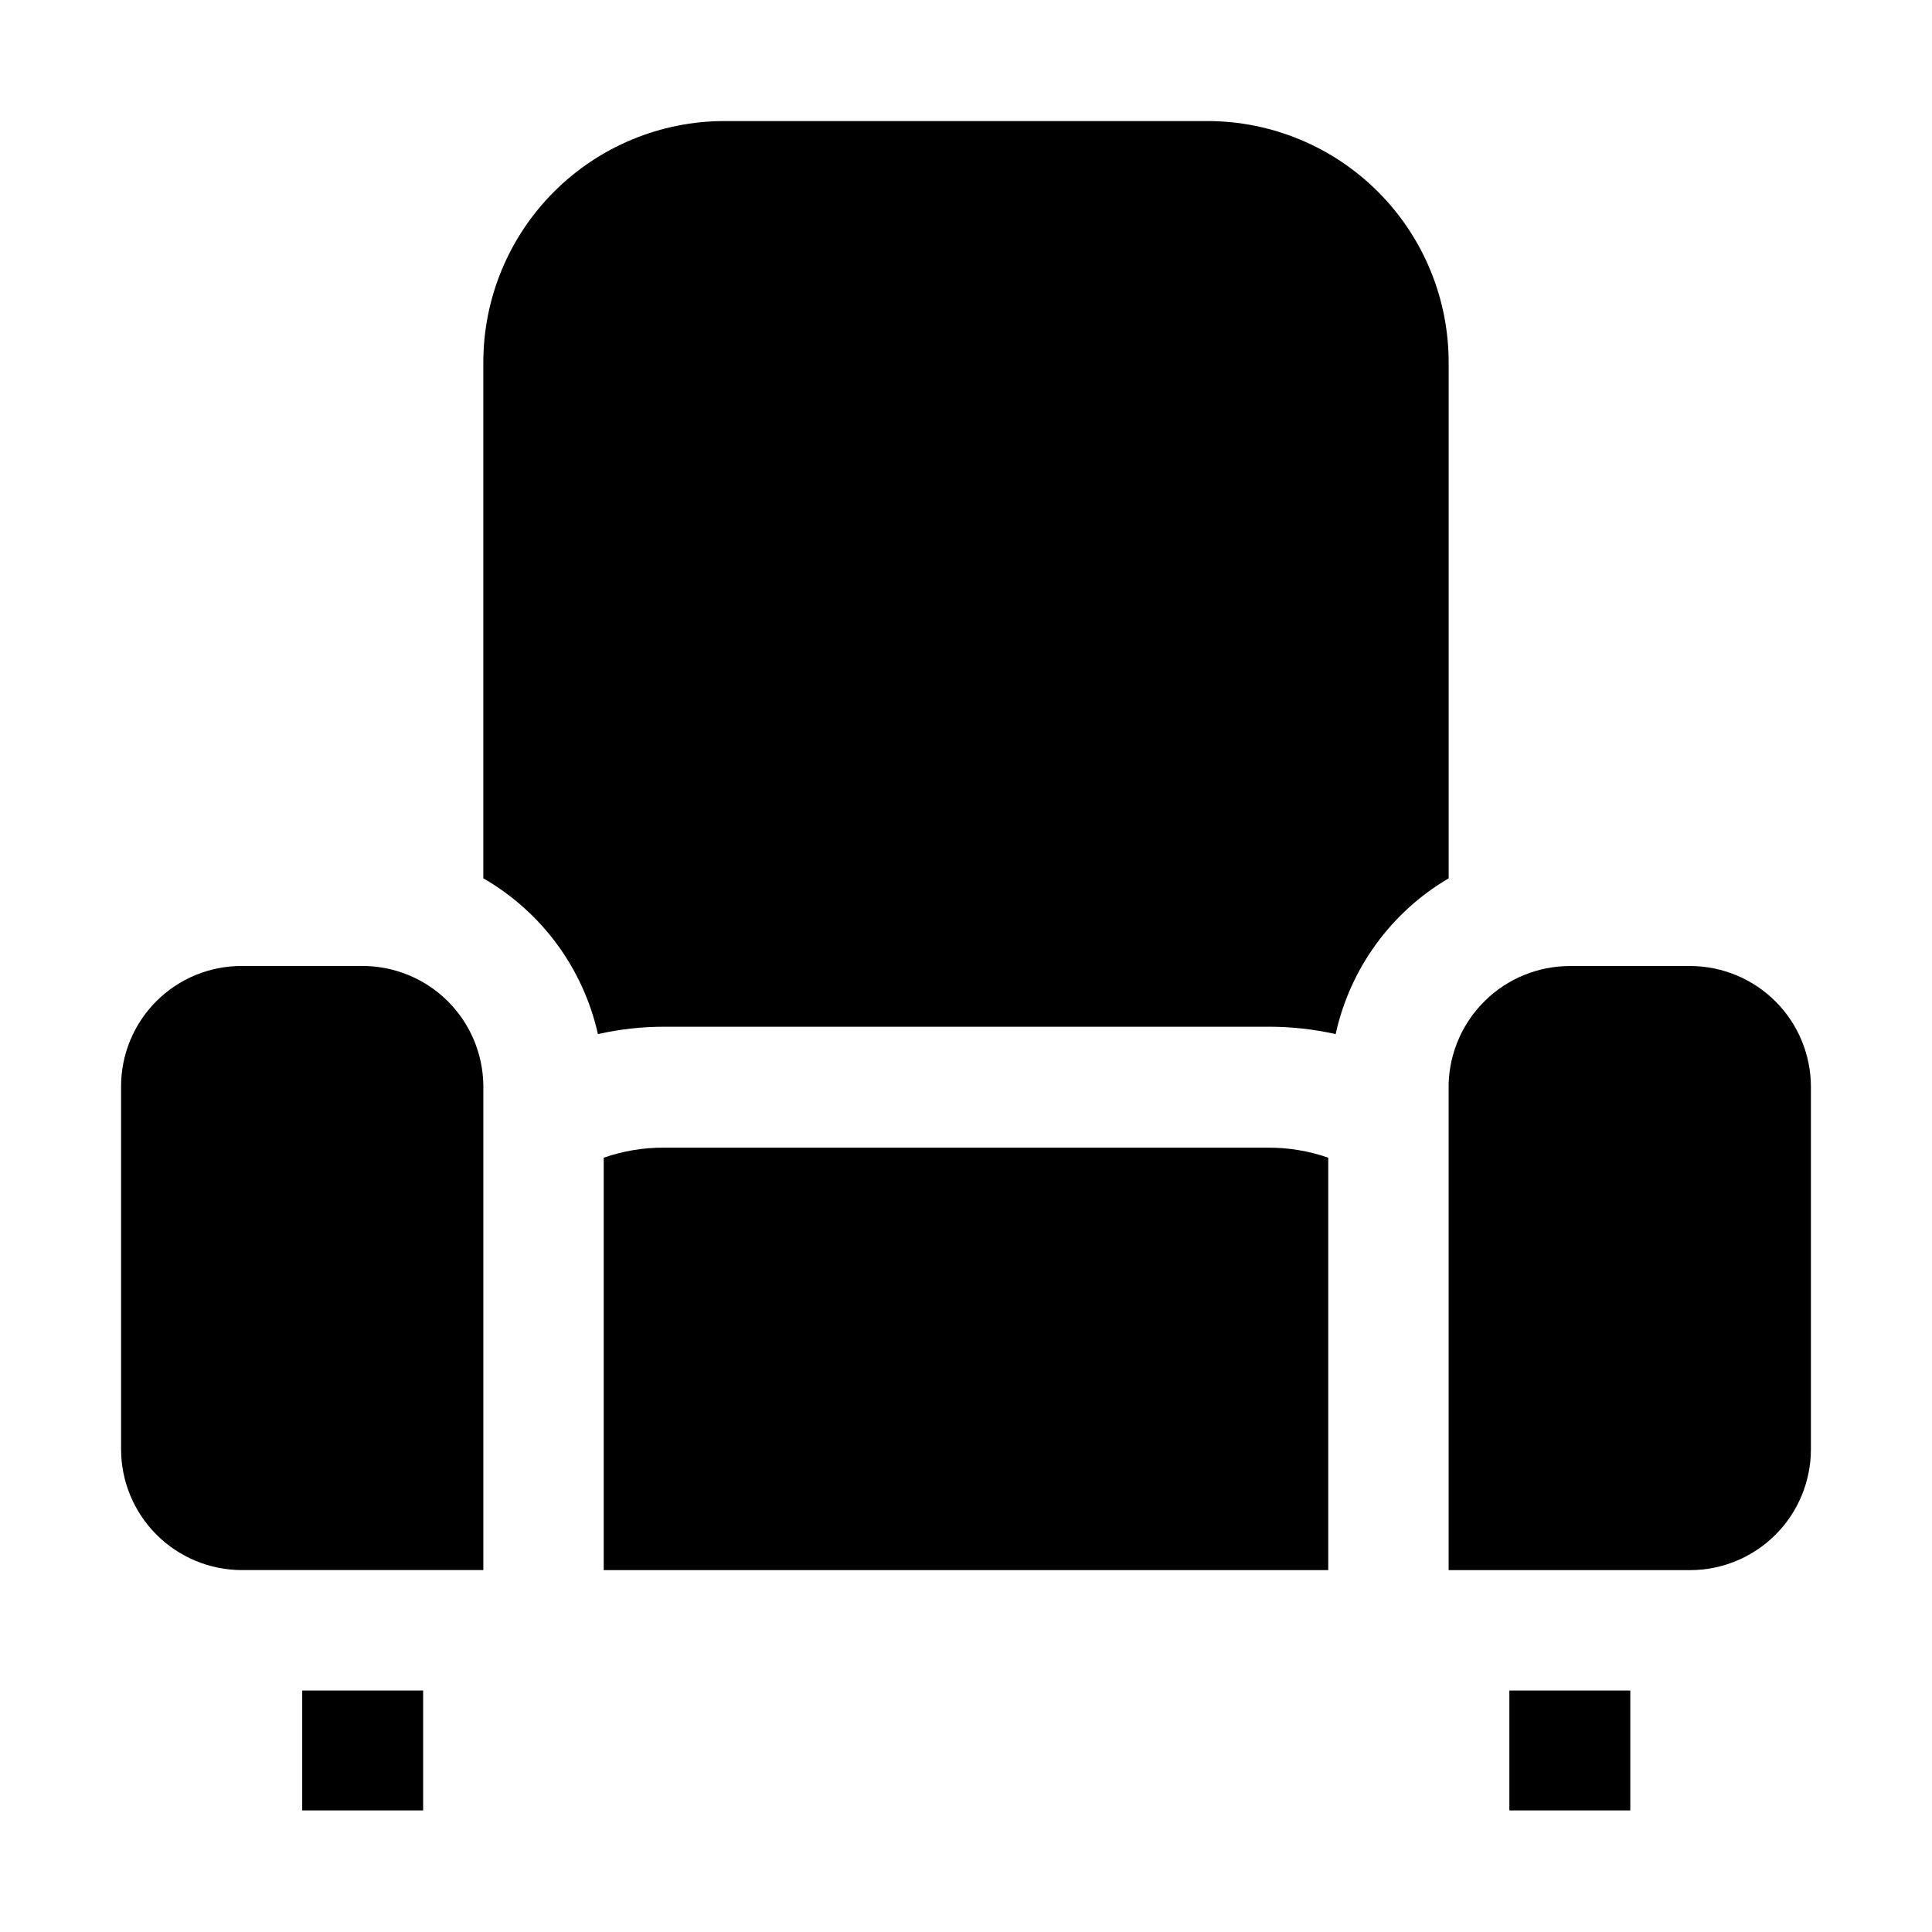
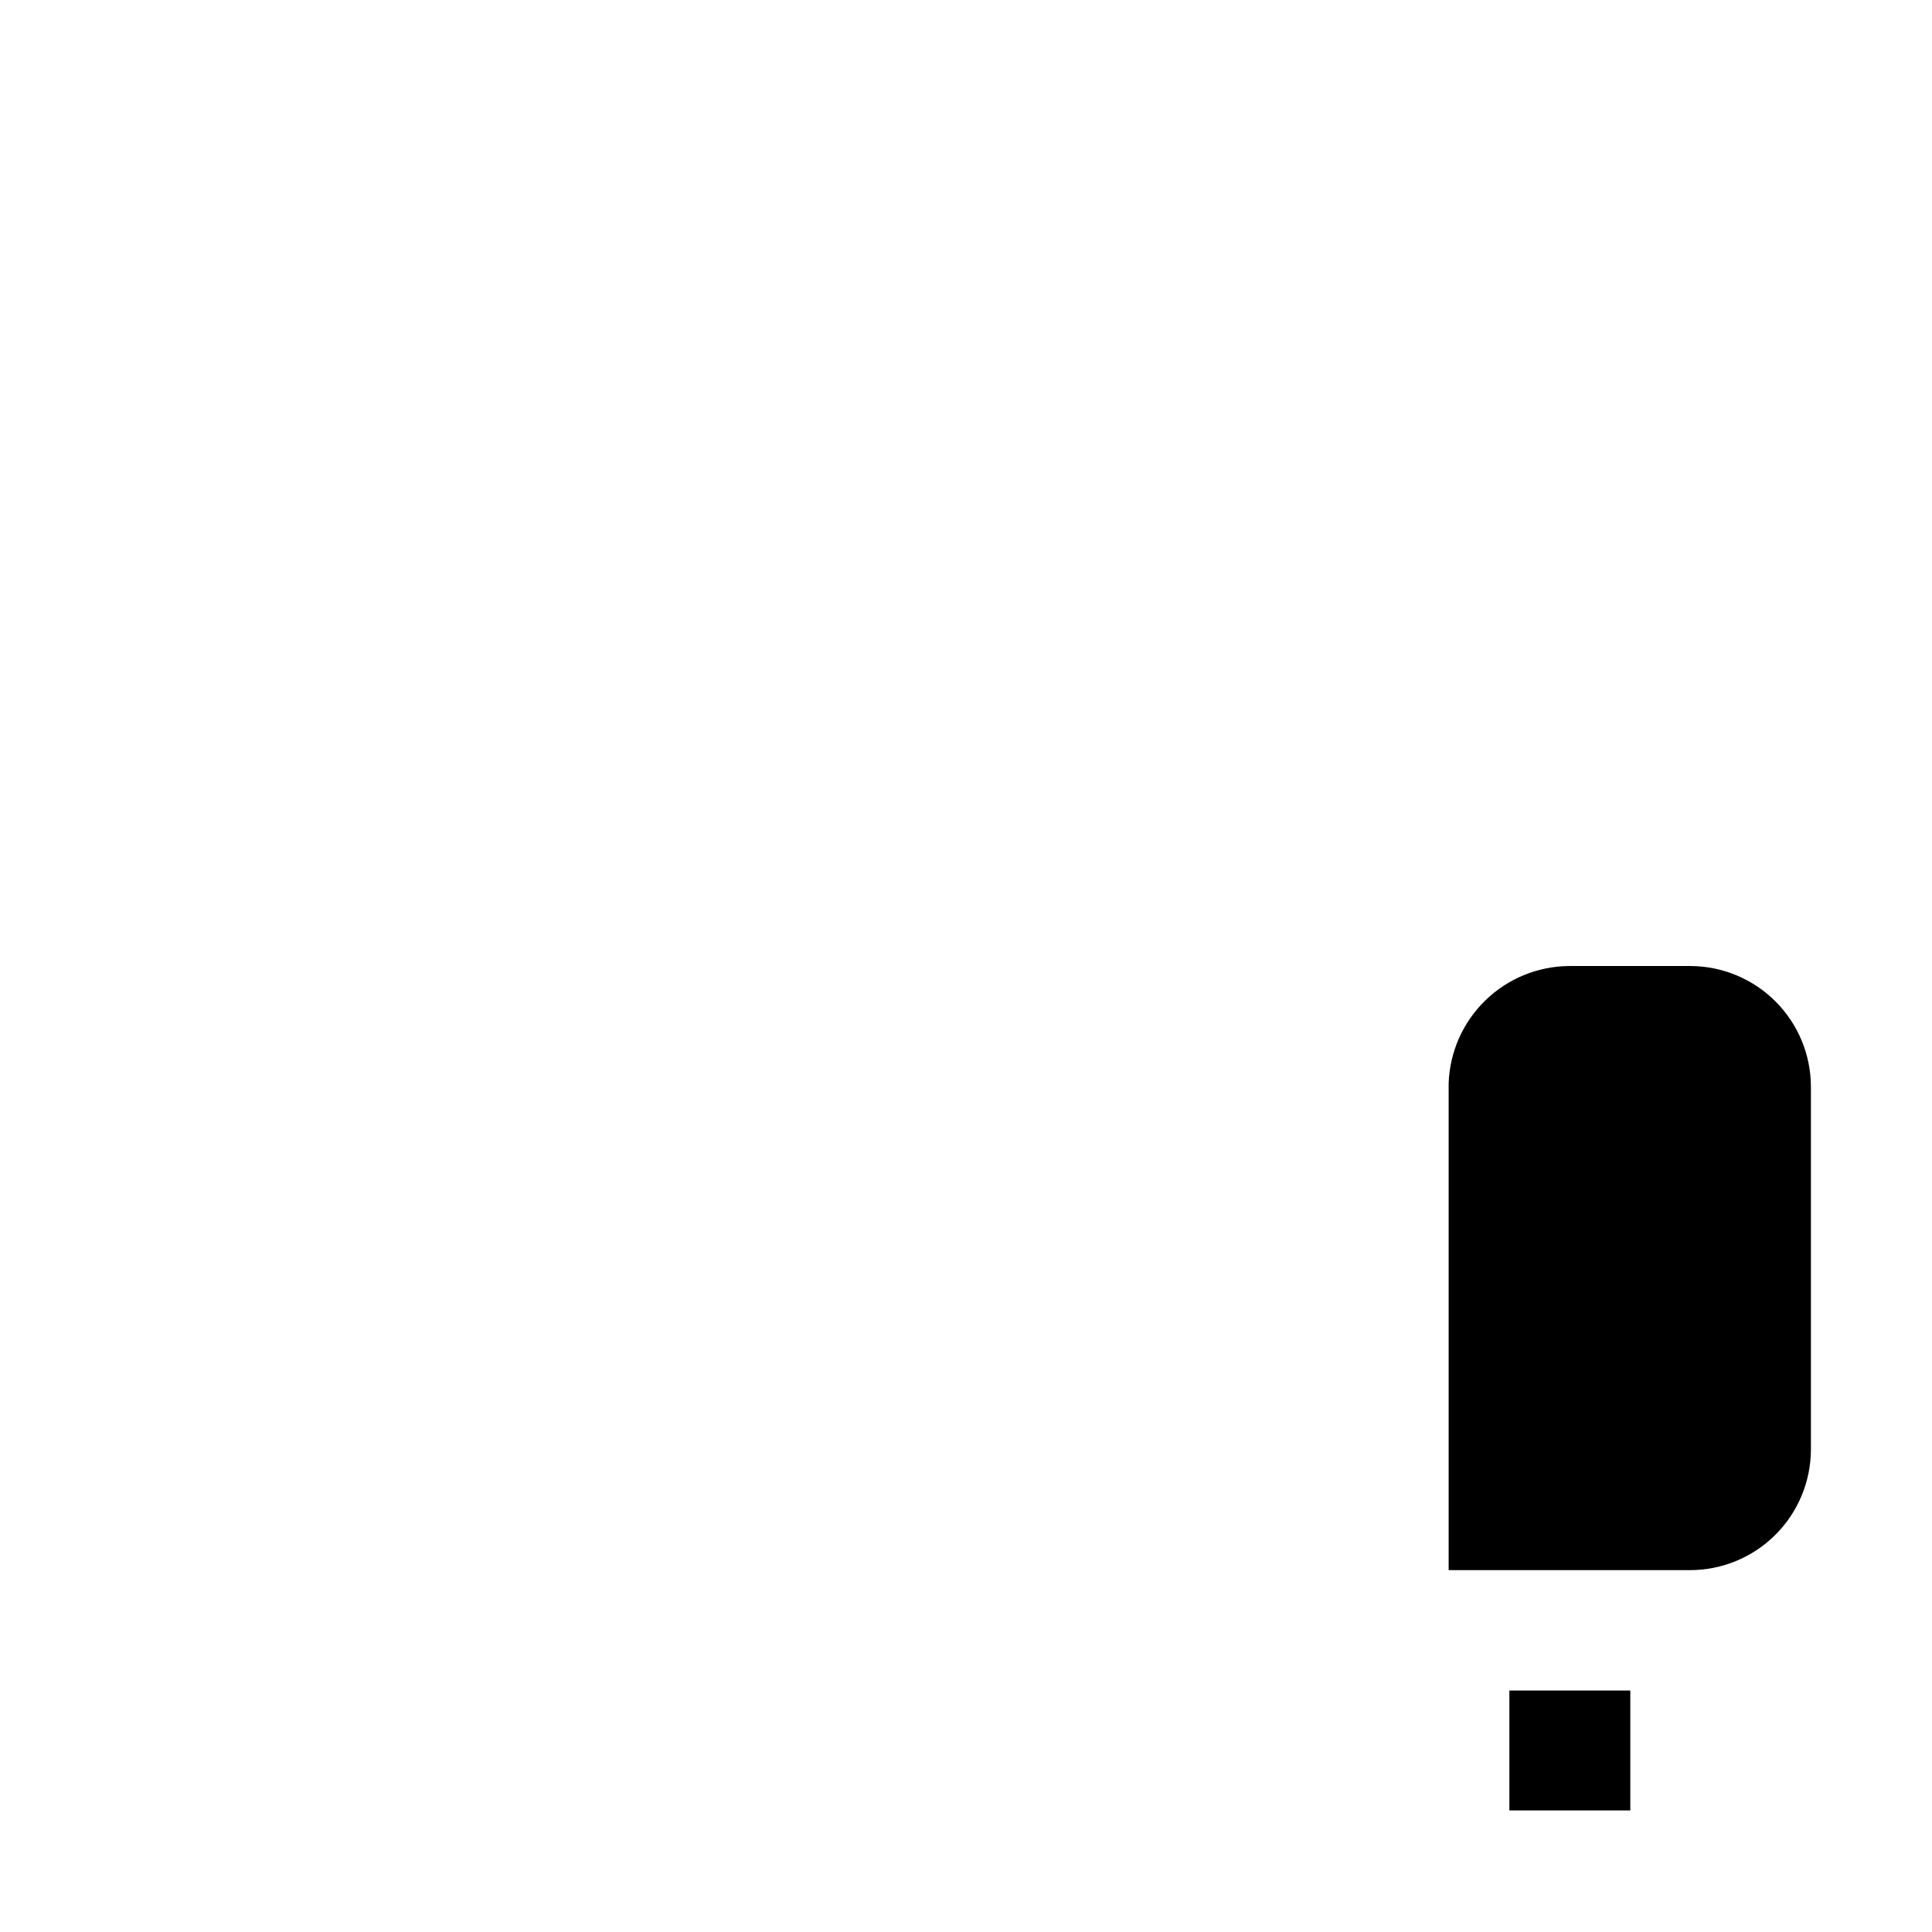
<svg xmlns="http://www.w3.org/2000/svg" fill="#000000" width="800px" height="800px" version="1.1" viewBox="144 144 512 512">
  <g>
-     <path d="m527.91 240.18v136.59-0.004c-15.301 8.988-26.152 23.953-29.949 41.285-5.785-1.301-11.699-1.961-17.633-1.957h-160.24c-5.934-0.012-11.848 0.645-17.633 1.957-3.894-17.406-14.91-32.383-30.371-41.285v-136.59c-0.035-16.988 6.684-33.289 18.684-45.316 12-12.023 28.285-18.781 45.273-18.781h127.91c16.988 0 33.277 6.758 45.273 18.781 12 12.027 18.723 28.328 18.684 45.316z" fill-rule="evenodd" />
-     <path d="m496 450.8v109.3h-192.01v-109.3c5.129-1.785 10.523-2.684 15.953-2.66h159.96c5.477-0.039 10.918 0.859 16.094 2.66z" fill-rule="evenodd" />
-     <path d="m224.09 592.01h32.047v31.77h-32.047z" />
    <path d="m544 592.01h32.047v31.77h-32.047z" />
-     <path d="m272.09 431.62v128.47h-63.953c-8.5 0-16.652-3.375-22.664-9.387-6.008-6.008-9.387-14.16-9.387-22.66v-96.004c-0.035-8.512 3.328-16.684 9.348-22.703 6.016-6.019 14.191-9.383 22.703-9.344h31.906c8.426-0.004 16.516 3.316 22.516 9.234 5.996 5.922 9.422 13.965 9.531 22.391z" fill-rule="evenodd" />
    <path d="m623.91 432.05v96.004c0 8.5-3.375 16.652-9.387 22.66-6.012 6.012-14.16 9.387-22.66 9.387h-63.957v-129.03c0.289-8.316 3.789-16.199 9.766-21.992 5.973-5.793 13.961-9.043 22.281-9.074h32.051c8.473 0.035 16.59 3.43 22.57 9.434 5.981 6.008 9.336 14.137 9.336 22.613z" fill-rule="evenodd" />
  </g>
</svg>